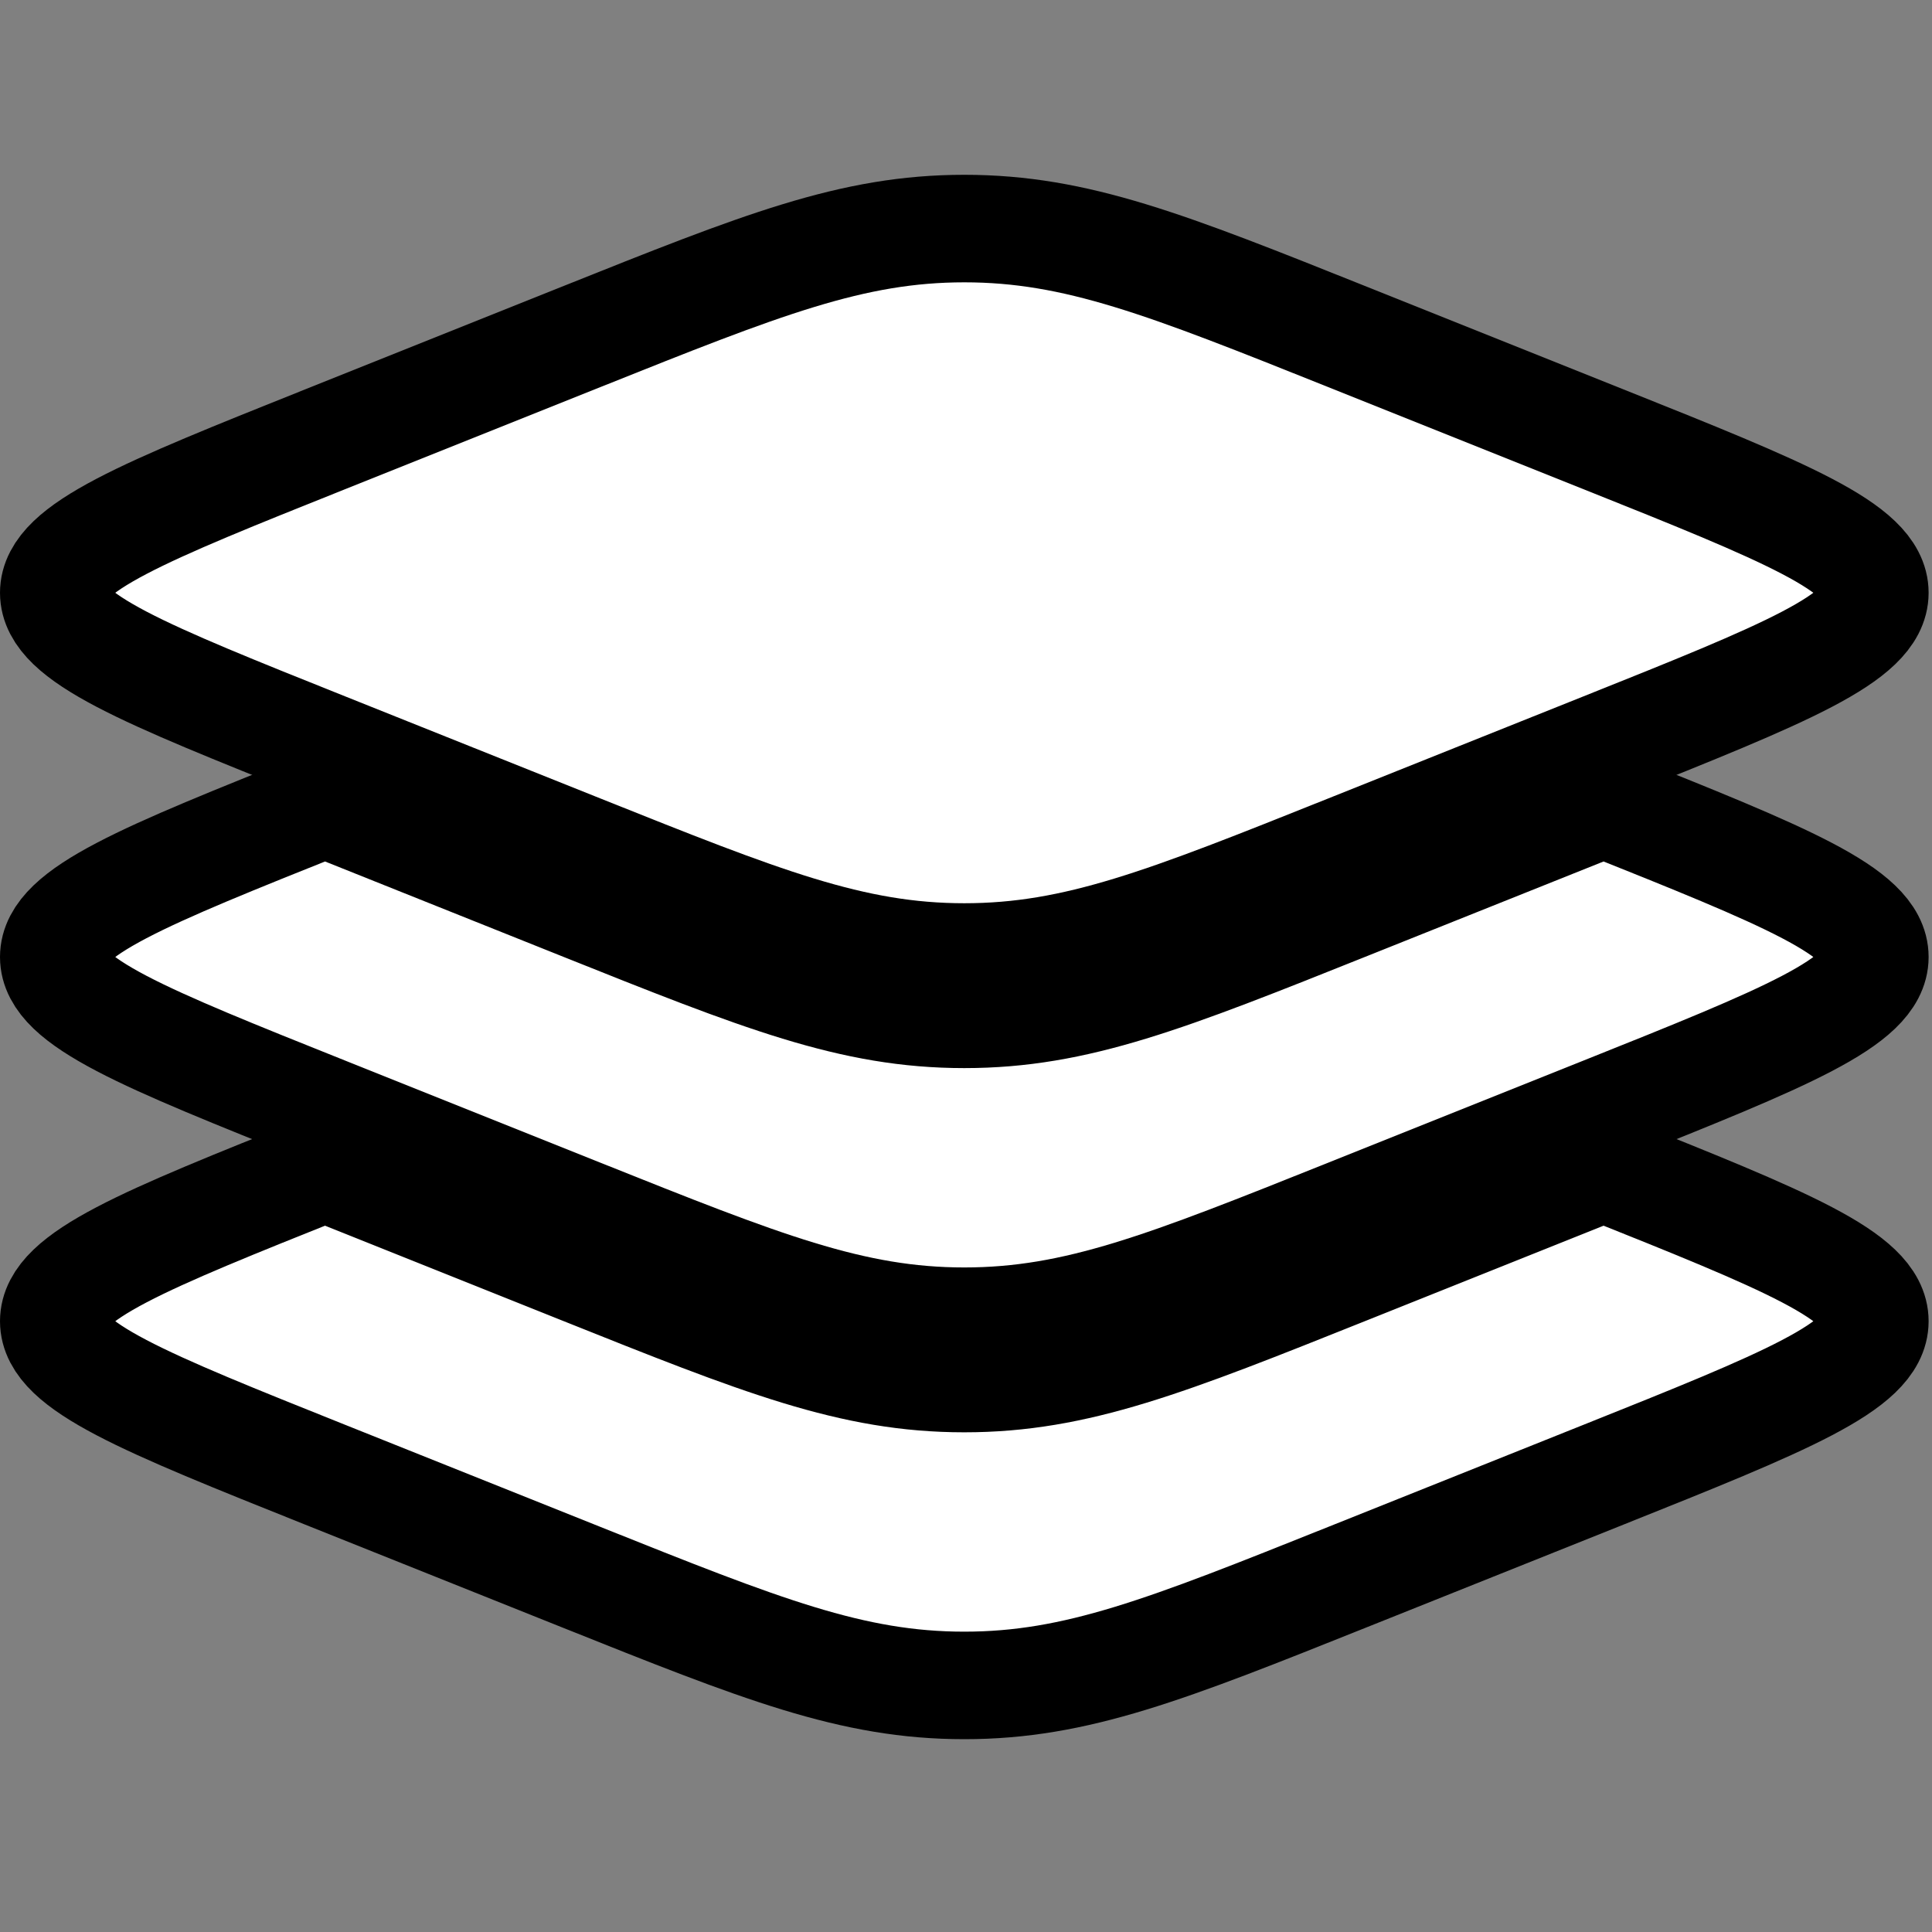
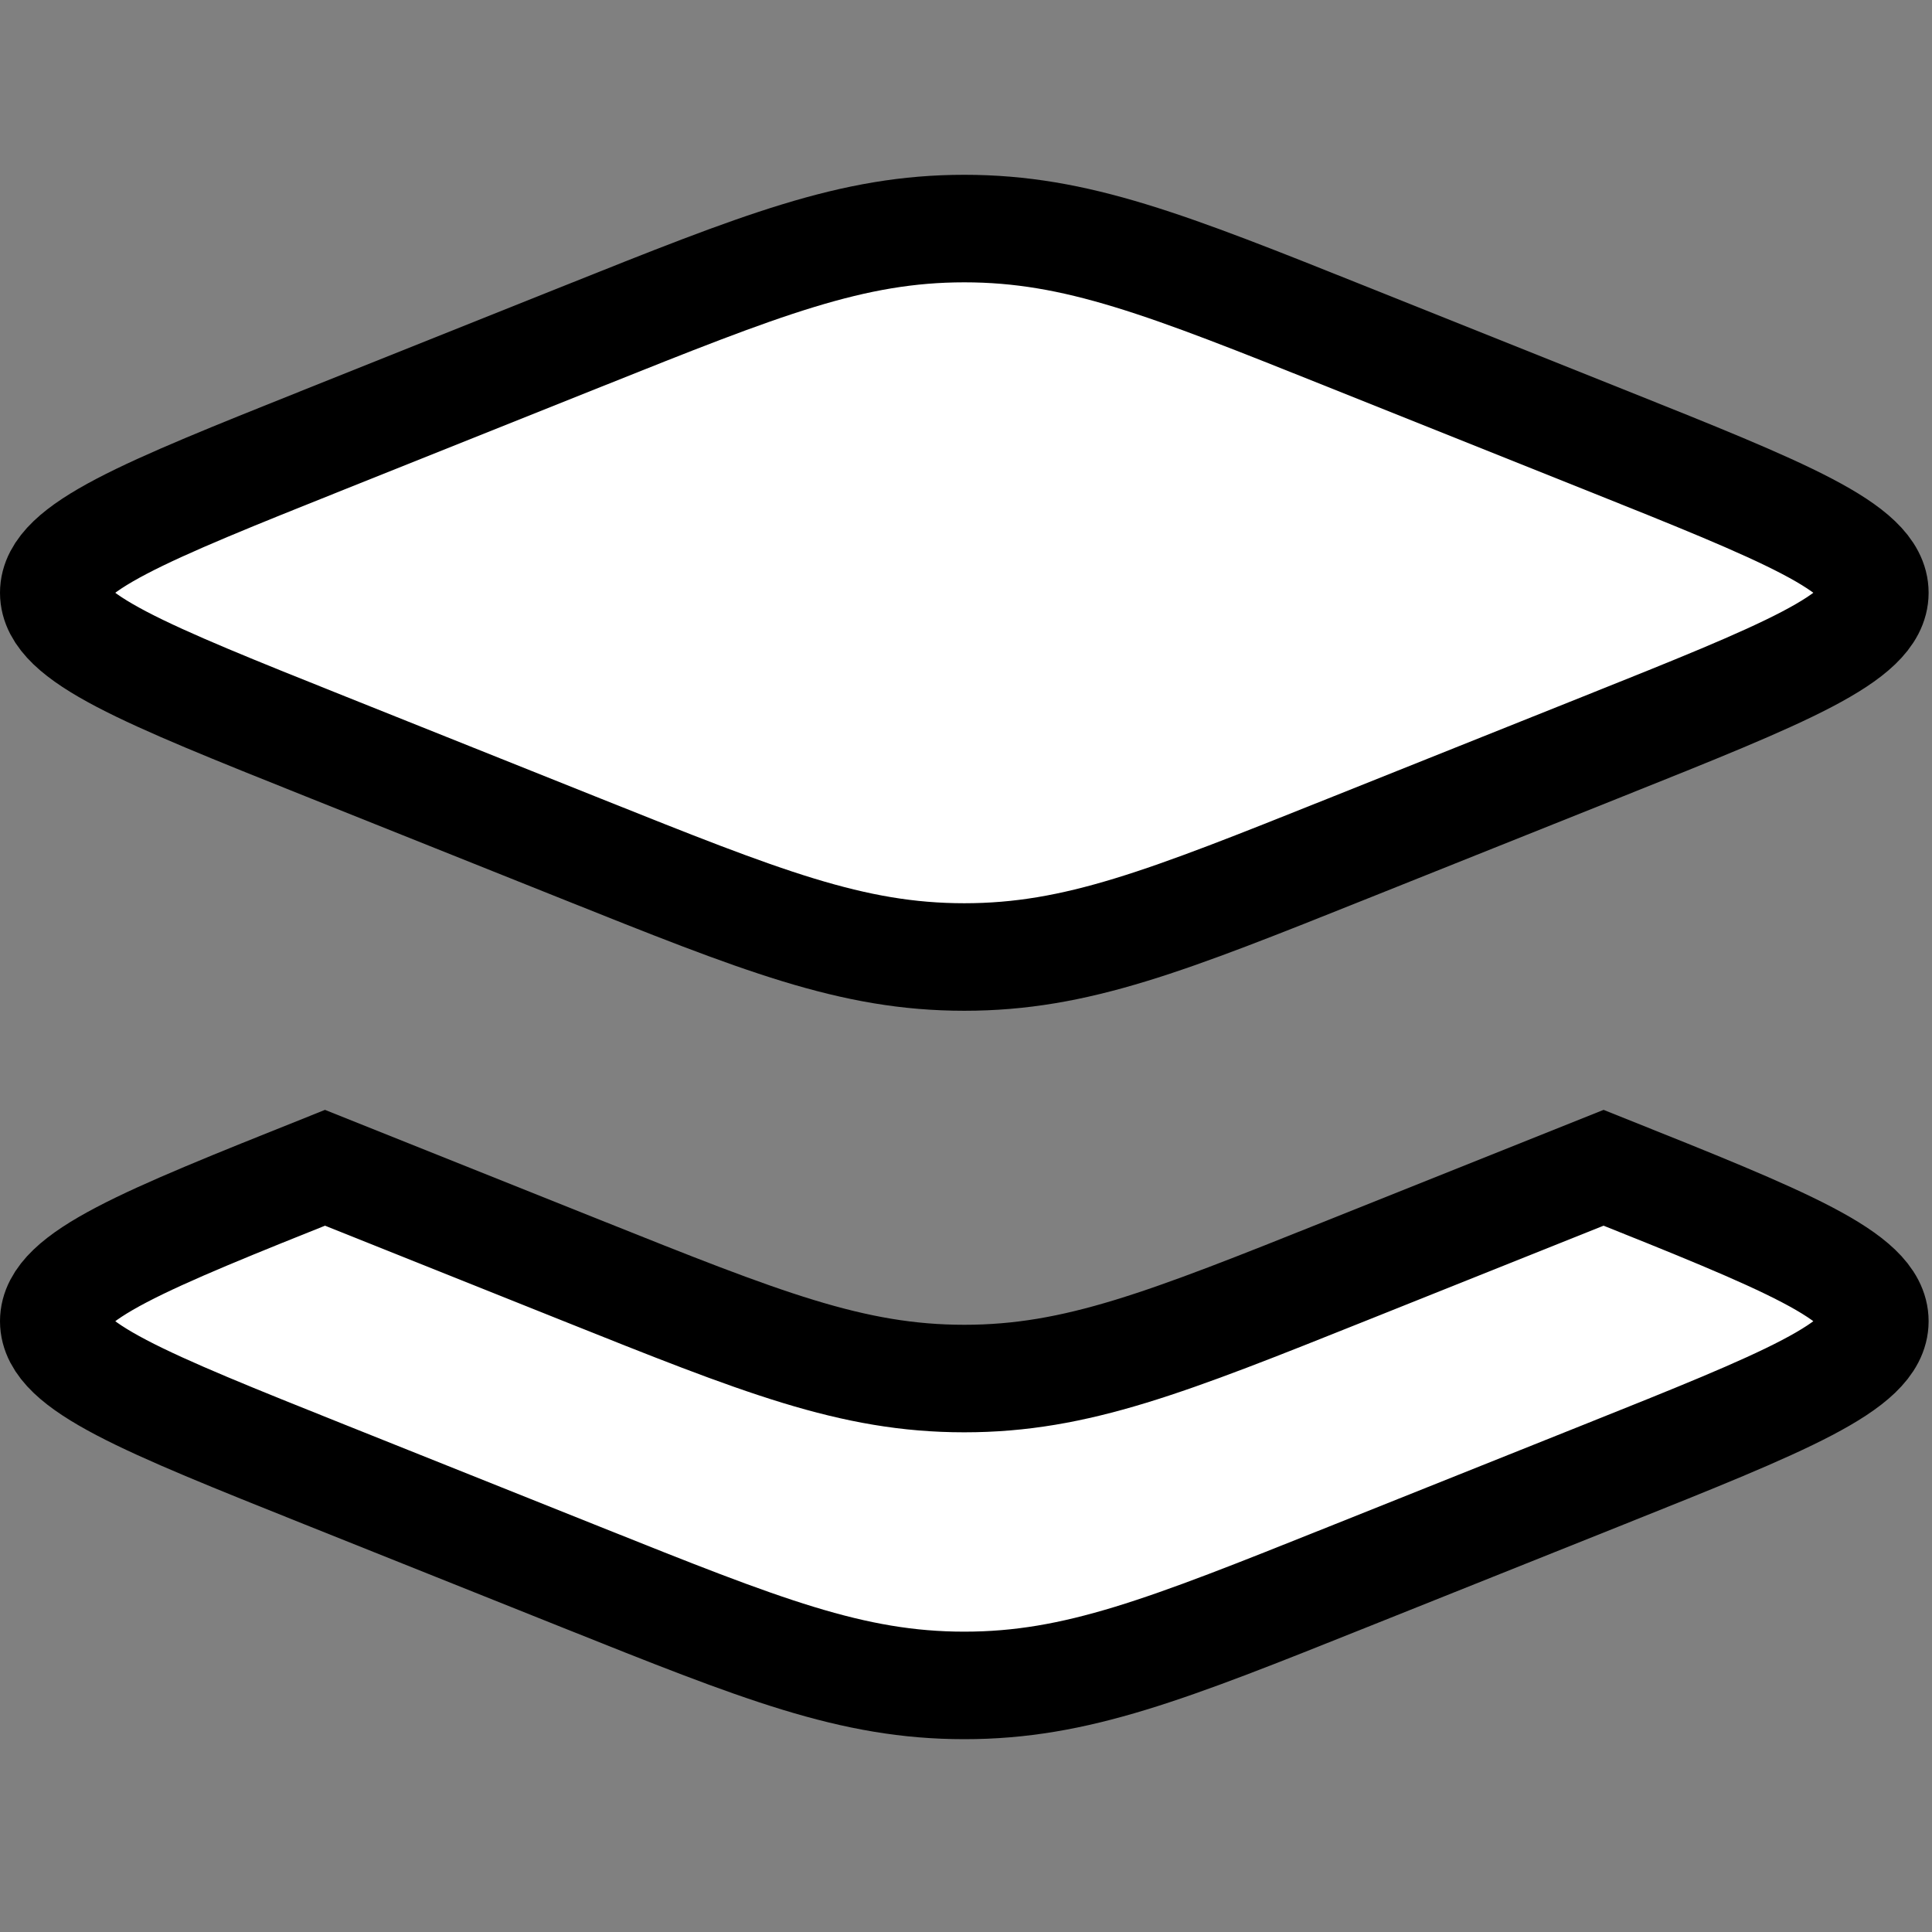
<svg xmlns="http://www.w3.org/2000/svg" width="105" height="105" viewBox="0 -9.5 105 105" fill="none">
  <rect x="0" y="-9.5" width="105" height="105" fill="#808080" stroke="none" />
  <path d="M17.663 53.966C7.836 57.897 2.922 59.863 2.922 62.305C2.922 64.747 7.836 66.713 17.663 70.644L31.561 76.203C41.388 80.134 46.302 82.099 52.408 82.099C58.514 82.099 63.427 80.134 73.255 76.203L87.153 70.644C96.98 66.713 101.894 64.747 101.894 62.305C101.894 59.863 96.98 57.897 87.153 53.966L73.255 59.525C63.427 63.456 58.514 65.421 52.408 65.421C46.302 65.421 41.388 63.456 31.561 59.525L17.663 53.966Z" fill="white" stroke="black" stroke-width="5.844" />
-   <path d="M17.663 34.172C7.836 38.103 2.922 40.068 2.922 42.511C2.922 44.953 7.836 46.918 17.663 50.849L31.561 56.409C41.388 60.339 46.302 62.305 52.408 62.305C58.514 62.305 63.427 60.339 73.255 56.409L87.153 50.849C96.98 46.918 101.894 44.953 101.894 42.511C101.894 40.068 96.98 38.103 87.153 34.172L73.255 39.731C63.427 43.661 58.514 45.627 52.408 45.627C46.302 45.627 41.388 43.661 31.561 39.731L17.663 34.172Z" fill="white" stroke="black" stroke-width="5.844" />
  <path d="M17.663 14.377C7.836 18.308 2.922 20.274 2.922 22.716C2.922 25.159 7.836 27.124 17.663 31.055L31.561 36.614C41.388 40.545 46.302 42.511 52.408 42.511C58.514 42.511 63.427 40.545 73.255 36.614L87.153 31.055C96.98 27.124 101.894 25.159 101.894 22.716C101.894 20.274 96.98 18.308 87.153 14.377L73.255 8.818C63.427 4.887 58.514 2.922 52.408 2.922C46.302 2.922 41.388 4.887 31.561 8.818L17.663 14.377Z" fill="white" stroke="black" stroke-width="5.844" />
</svg>